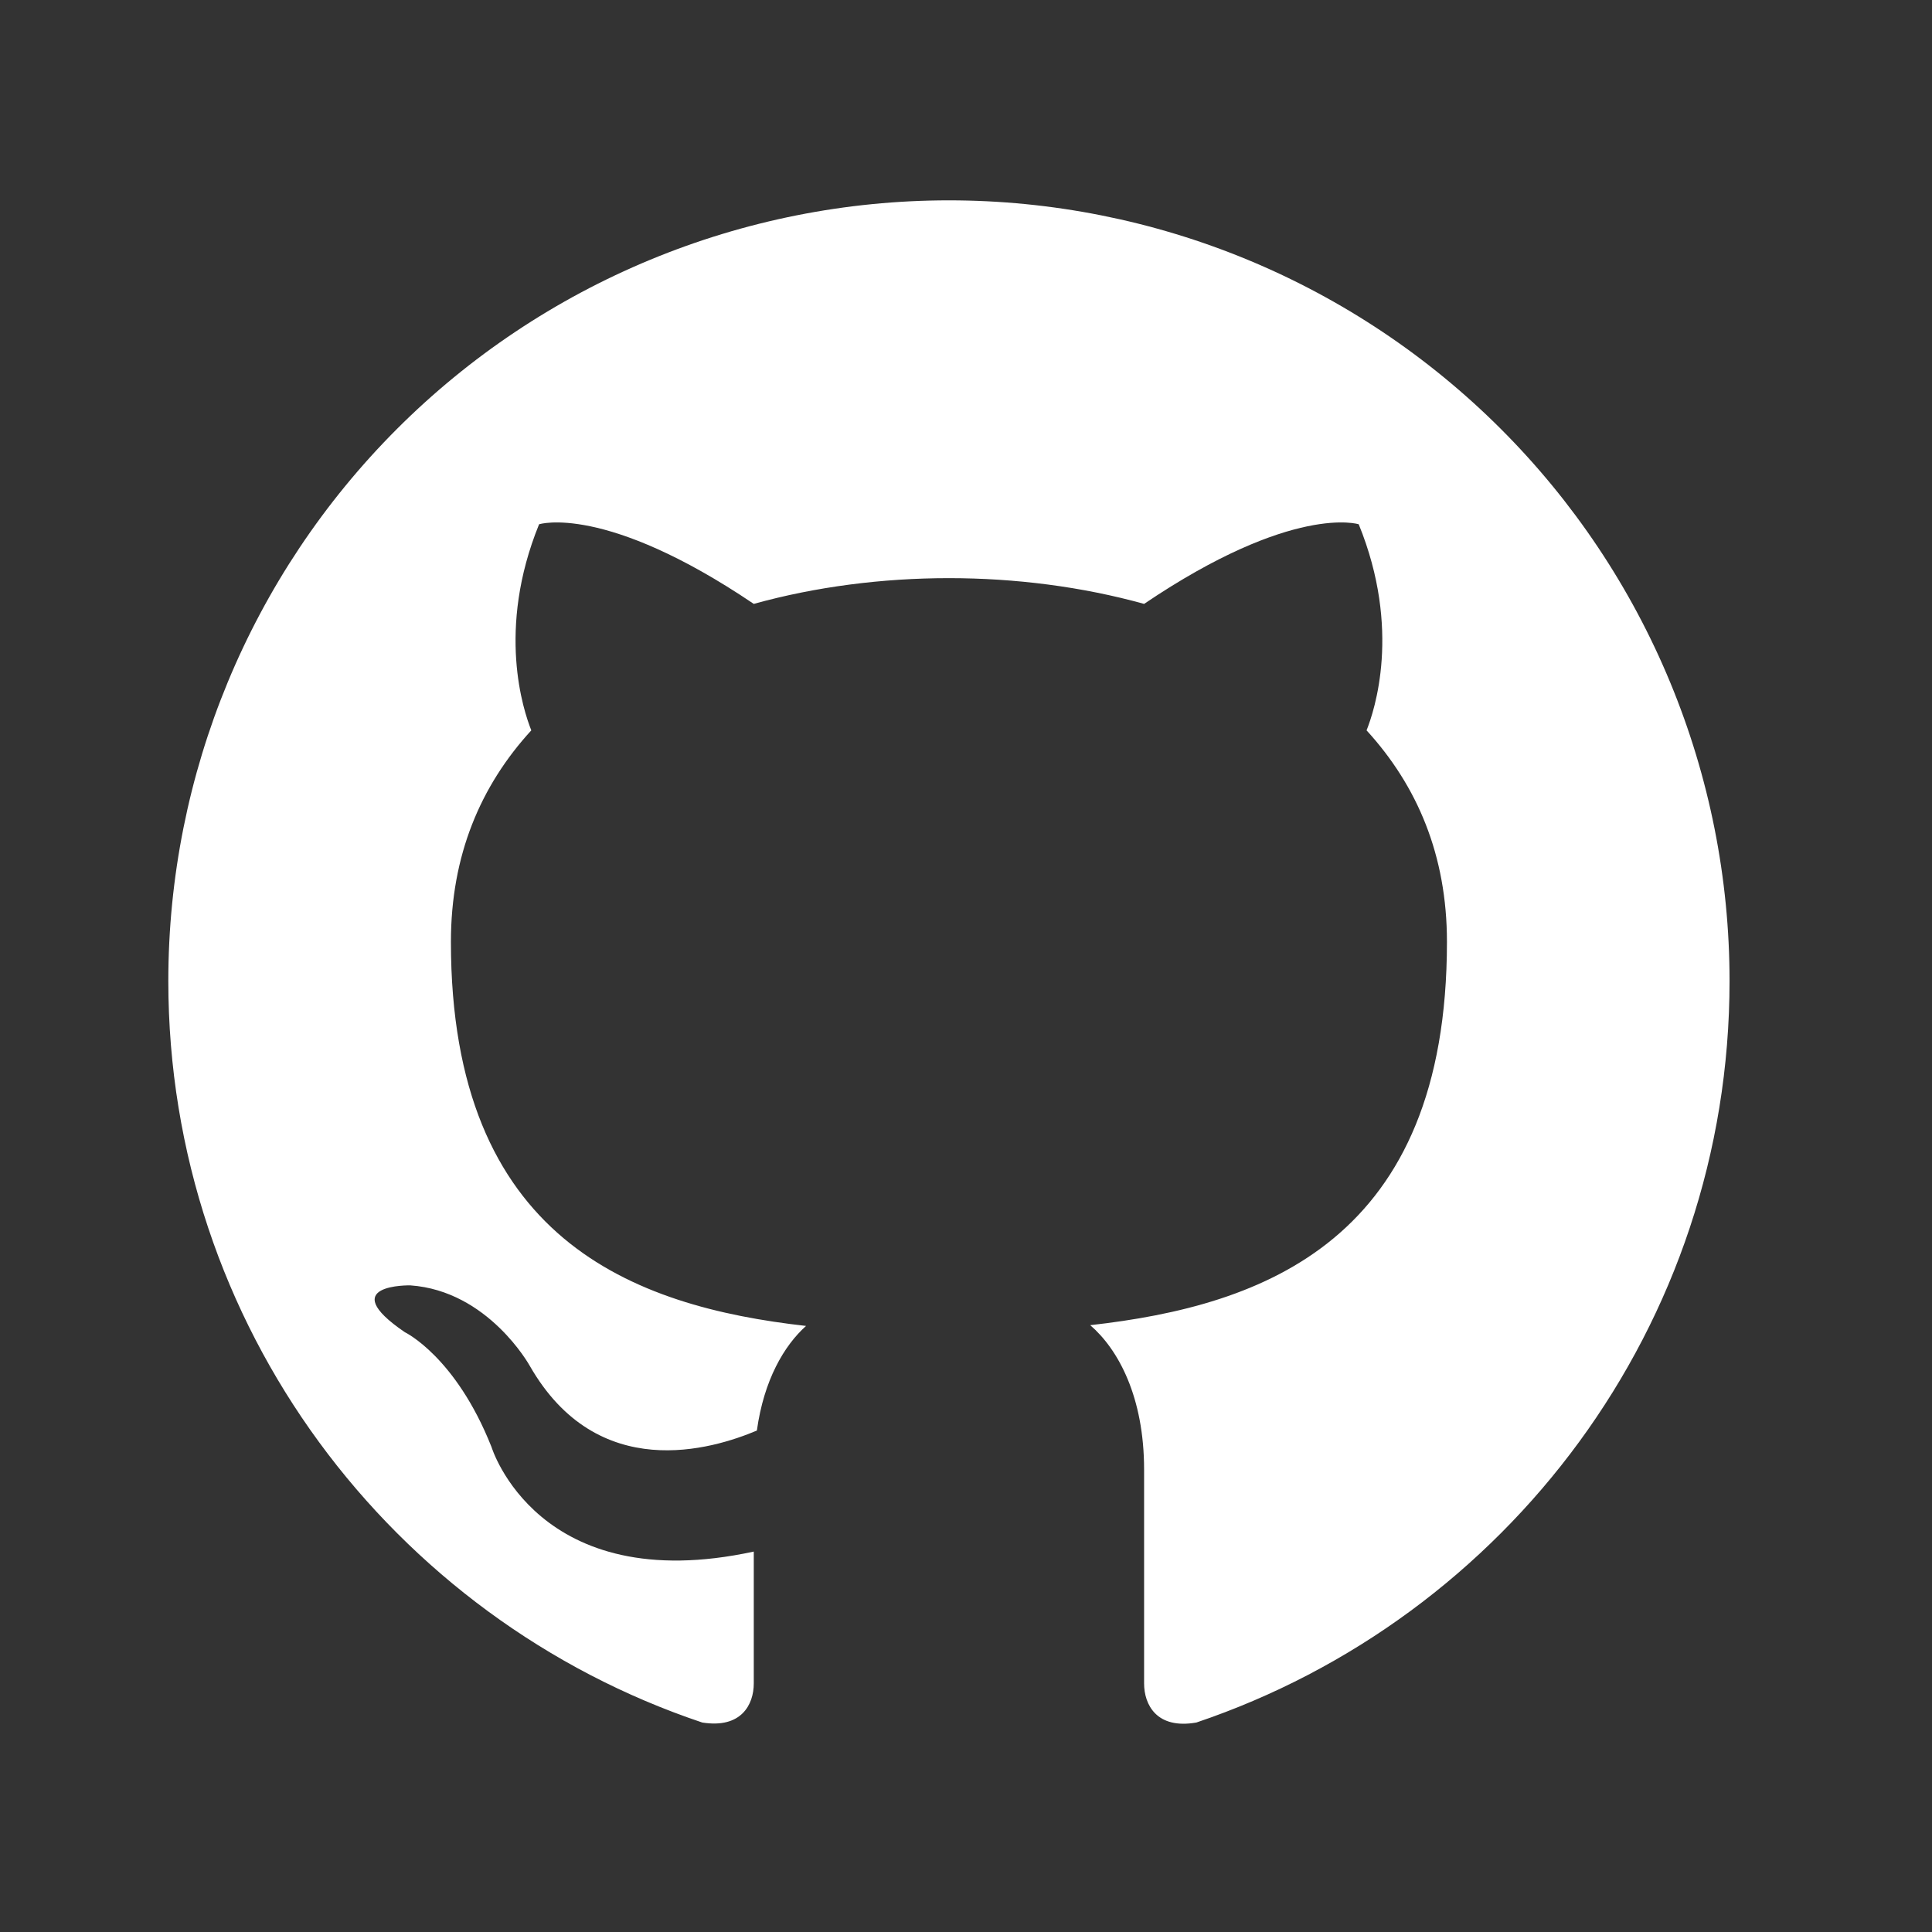
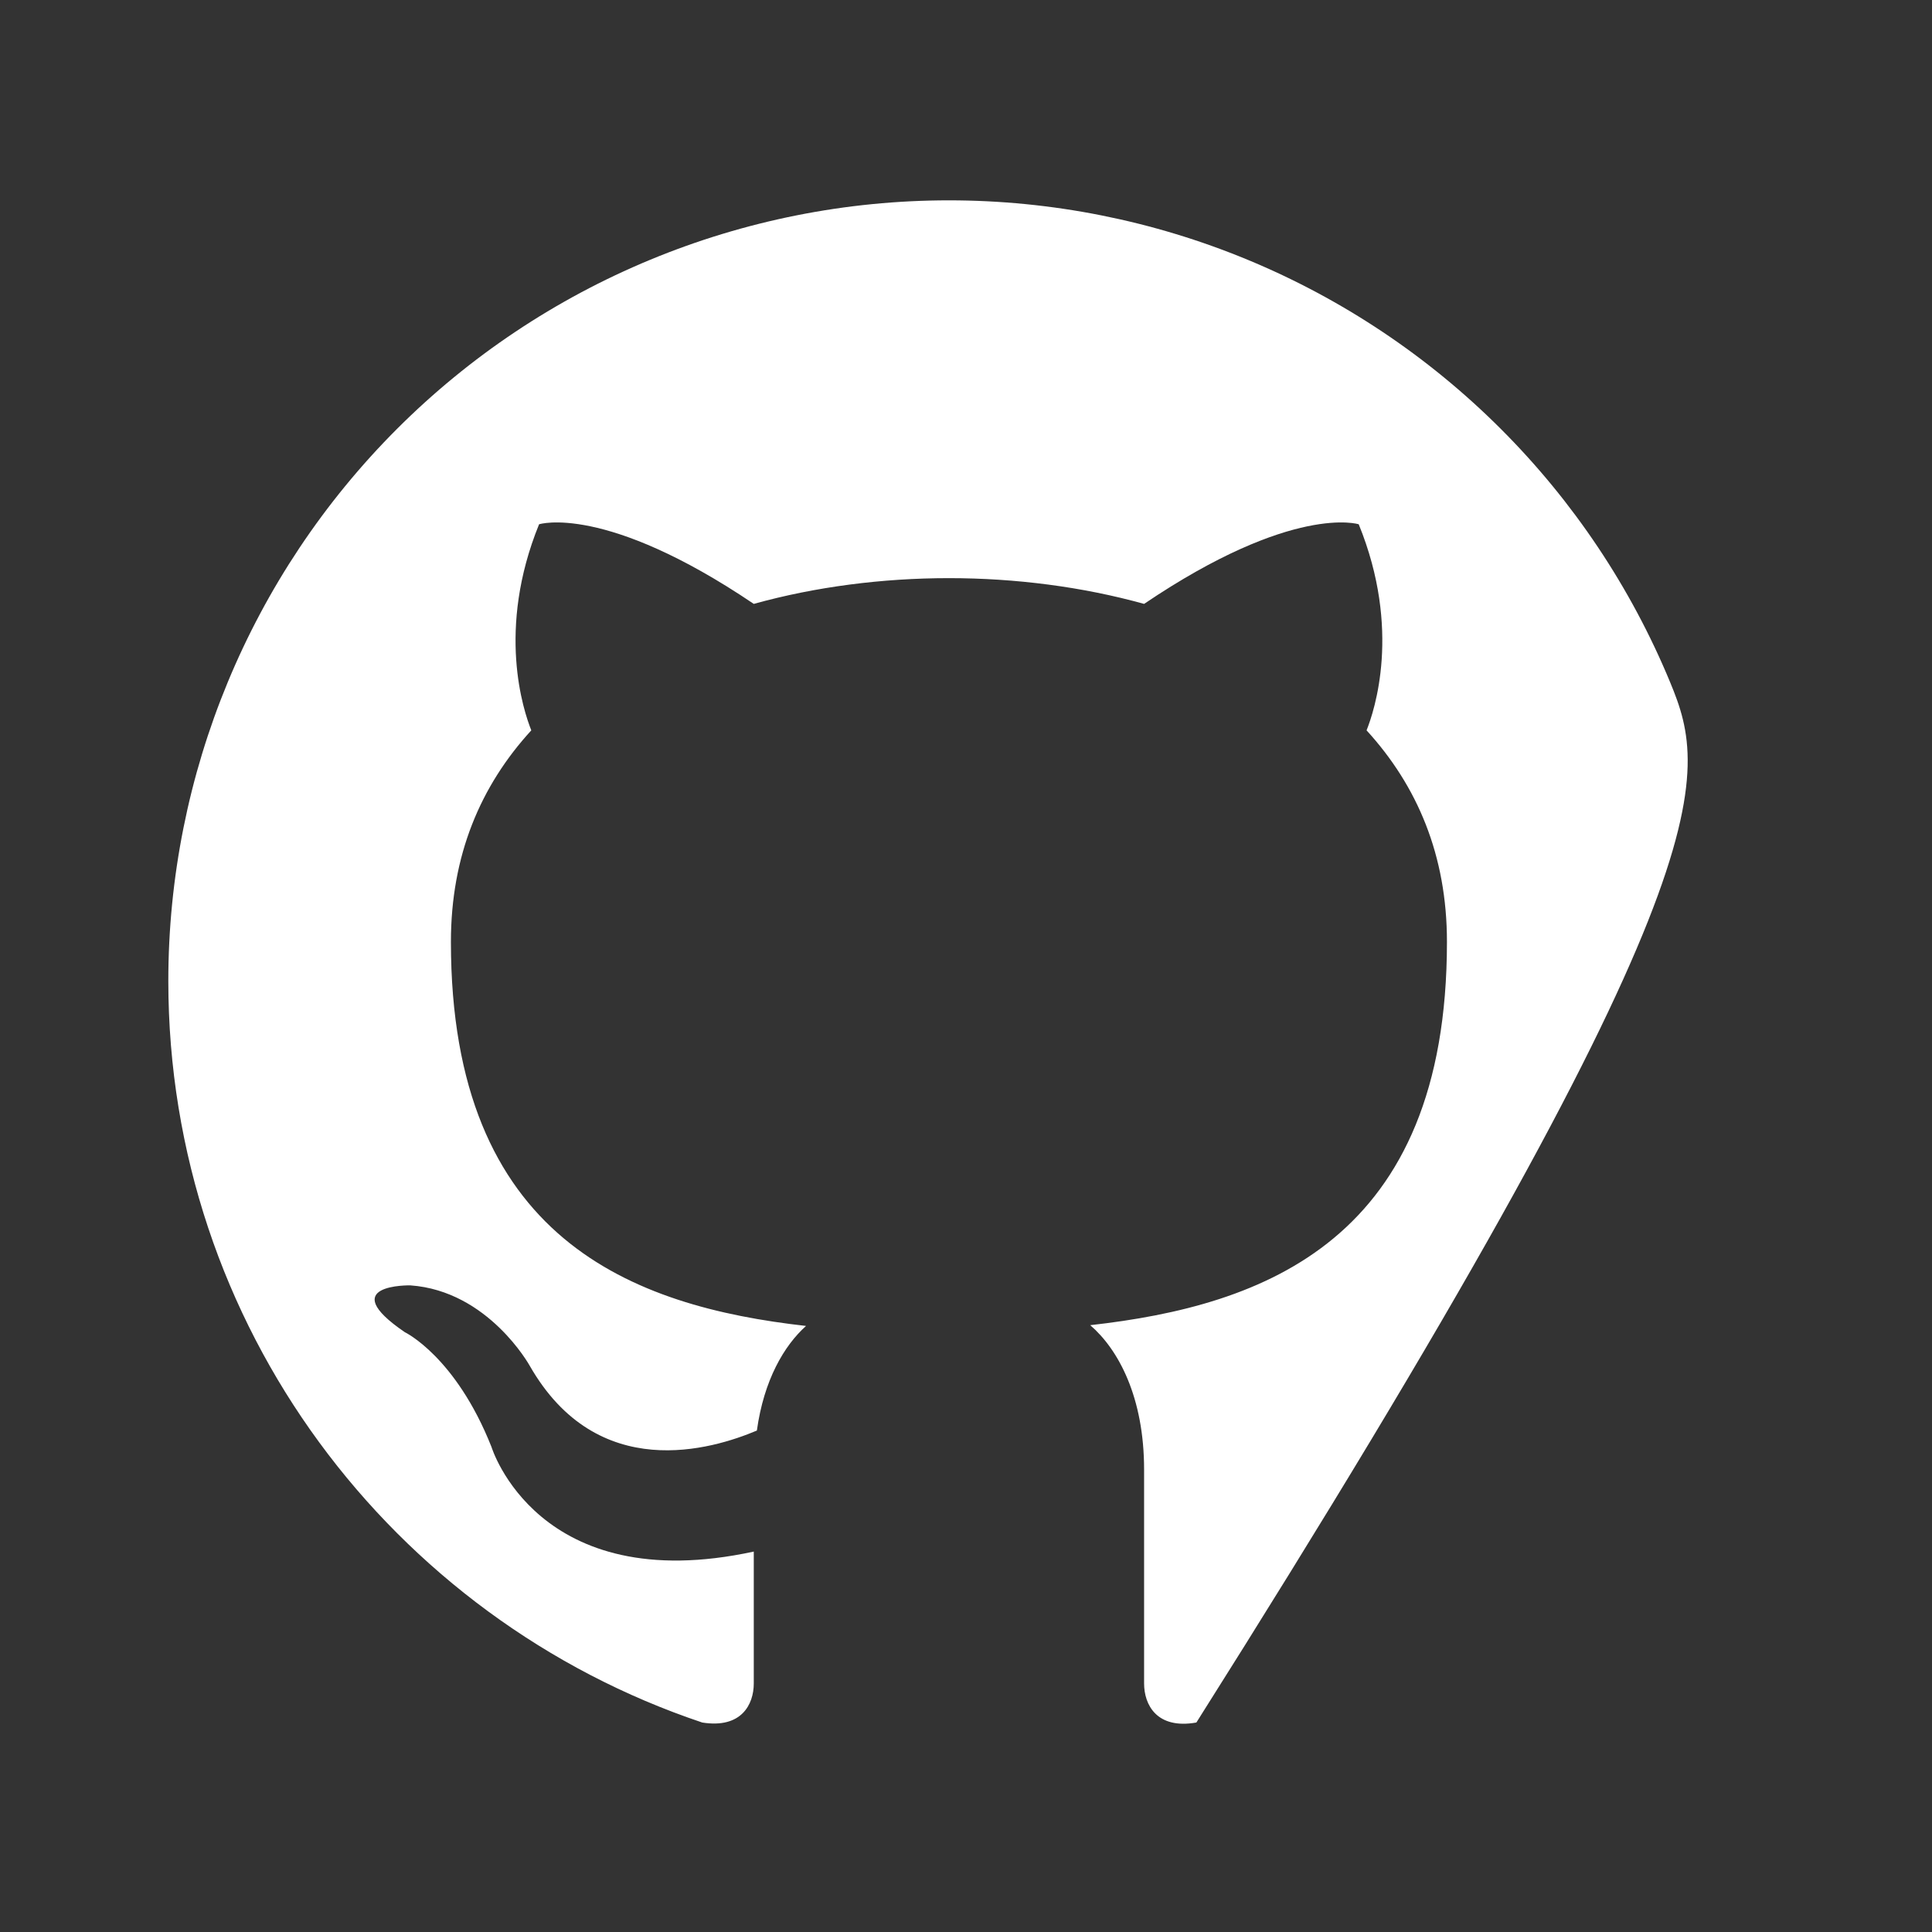
<svg xmlns="http://www.w3.org/2000/svg" width="33" height="33" viewBox="0 0 33 33" fill="none">
  <rect x="0" y="0" width="33" height="33" fill="#333333" stroke="none" />
-   <path d="M16.208 3.422C14.457 3.422 12.724 3.767 11.106 4.437C9.488 5.107 8.018 6.089 6.78 7.327C4.28 9.828 2.875 13.219 2.875 16.755C2.875 22.648 6.702 27.648 11.995 29.422C12.662 29.529 12.875 29.115 12.875 28.755V26.502C9.182 27.302 8.395 24.715 8.395 24.715C7.782 23.169 6.915 22.755 6.915 22.755C5.702 21.928 7.008 21.955 7.008 21.955C8.342 22.049 9.048 23.328 9.048 23.328C10.208 25.355 12.168 24.755 12.928 24.435C13.048 23.569 13.395 22.982 13.768 22.648C10.808 22.315 7.702 21.169 7.702 16.088C7.702 14.608 8.208 13.422 9.075 12.475C8.942 12.142 8.475 10.755 9.208 8.955C9.208 8.955 10.328 8.595 12.875 10.315C13.928 10.022 15.075 9.875 16.208 9.875C17.342 9.875 18.488 10.022 19.542 10.315C22.088 8.595 23.208 8.955 23.208 8.955C23.942 10.755 23.475 12.142 23.342 12.475C24.208 13.422 24.715 14.608 24.715 16.088C24.715 21.182 21.595 22.302 18.622 22.635C19.102 23.049 19.542 23.862 19.542 25.102V28.755C19.542 29.115 19.755 29.542 20.435 29.422C25.728 27.635 29.542 22.648 29.542 16.755C29.542 15.004 29.197 13.27 28.527 11.653C27.857 10.035 26.875 8.565 25.636 7.327C24.398 6.089 22.928 5.107 21.311 4.437C19.693 3.767 17.959 3.422 16.208 3.422Z" fill="white" />
+   <path d="M16.208 3.422C14.457 3.422 12.724 3.767 11.106 4.437C9.488 5.107 8.018 6.089 6.78 7.327C4.28 9.828 2.875 13.219 2.875 16.755C2.875 22.648 6.702 27.648 11.995 29.422C12.662 29.529 12.875 29.115 12.875 28.755V26.502C9.182 27.302 8.395 24.715 8.395 24.715C7.782 23.169 6.915 22.755 6.915 22.755C5.702 21.928 7.008 21.955 7.008 21.955C8.342 22.049 9.048 23.328 9.048 23.328C10.208 25.355 12.168 24.755 12.928 24.435C13.048 23.569 13.395 22.982 13.768 22.648C10.808 22.315 7.702 21.169 7.702 16.088C7.702 14.608 8.208 13.422 9.075 12.475C8.942 12.142 8.475 10.755 9.208 8.955C9.208 8.955 10.328 8.595 12.875 10.315C13.928 10.022 15.075 9.875 16.208 9.875C17.342 9.875 18.488 10.022 19.542 10.315C22.088 8.595 23.208 8.955 23.208 8.955C23.942 10.755 23.475 12.142 23.342 12.475C24.208 13.422 24.715 14.608 24.715 16.088C24.715 21.182 21.595 22.302 18.622 22.635C19.102 23.049 19.542 23.862 19.542 25.102V28.755C19.542 29.115 19.755 29.542 20.435 29.422C29.542 15.004 29.197 13.27 28.527 11.653C27.857 10.035 26.875 8.565 25.636 7.327C24.398 6.089 22.928 5.107 21.311 4.437C19.693 3.767 17.959 3.422 16.208 3.422Z" fill="white" />
</svg>